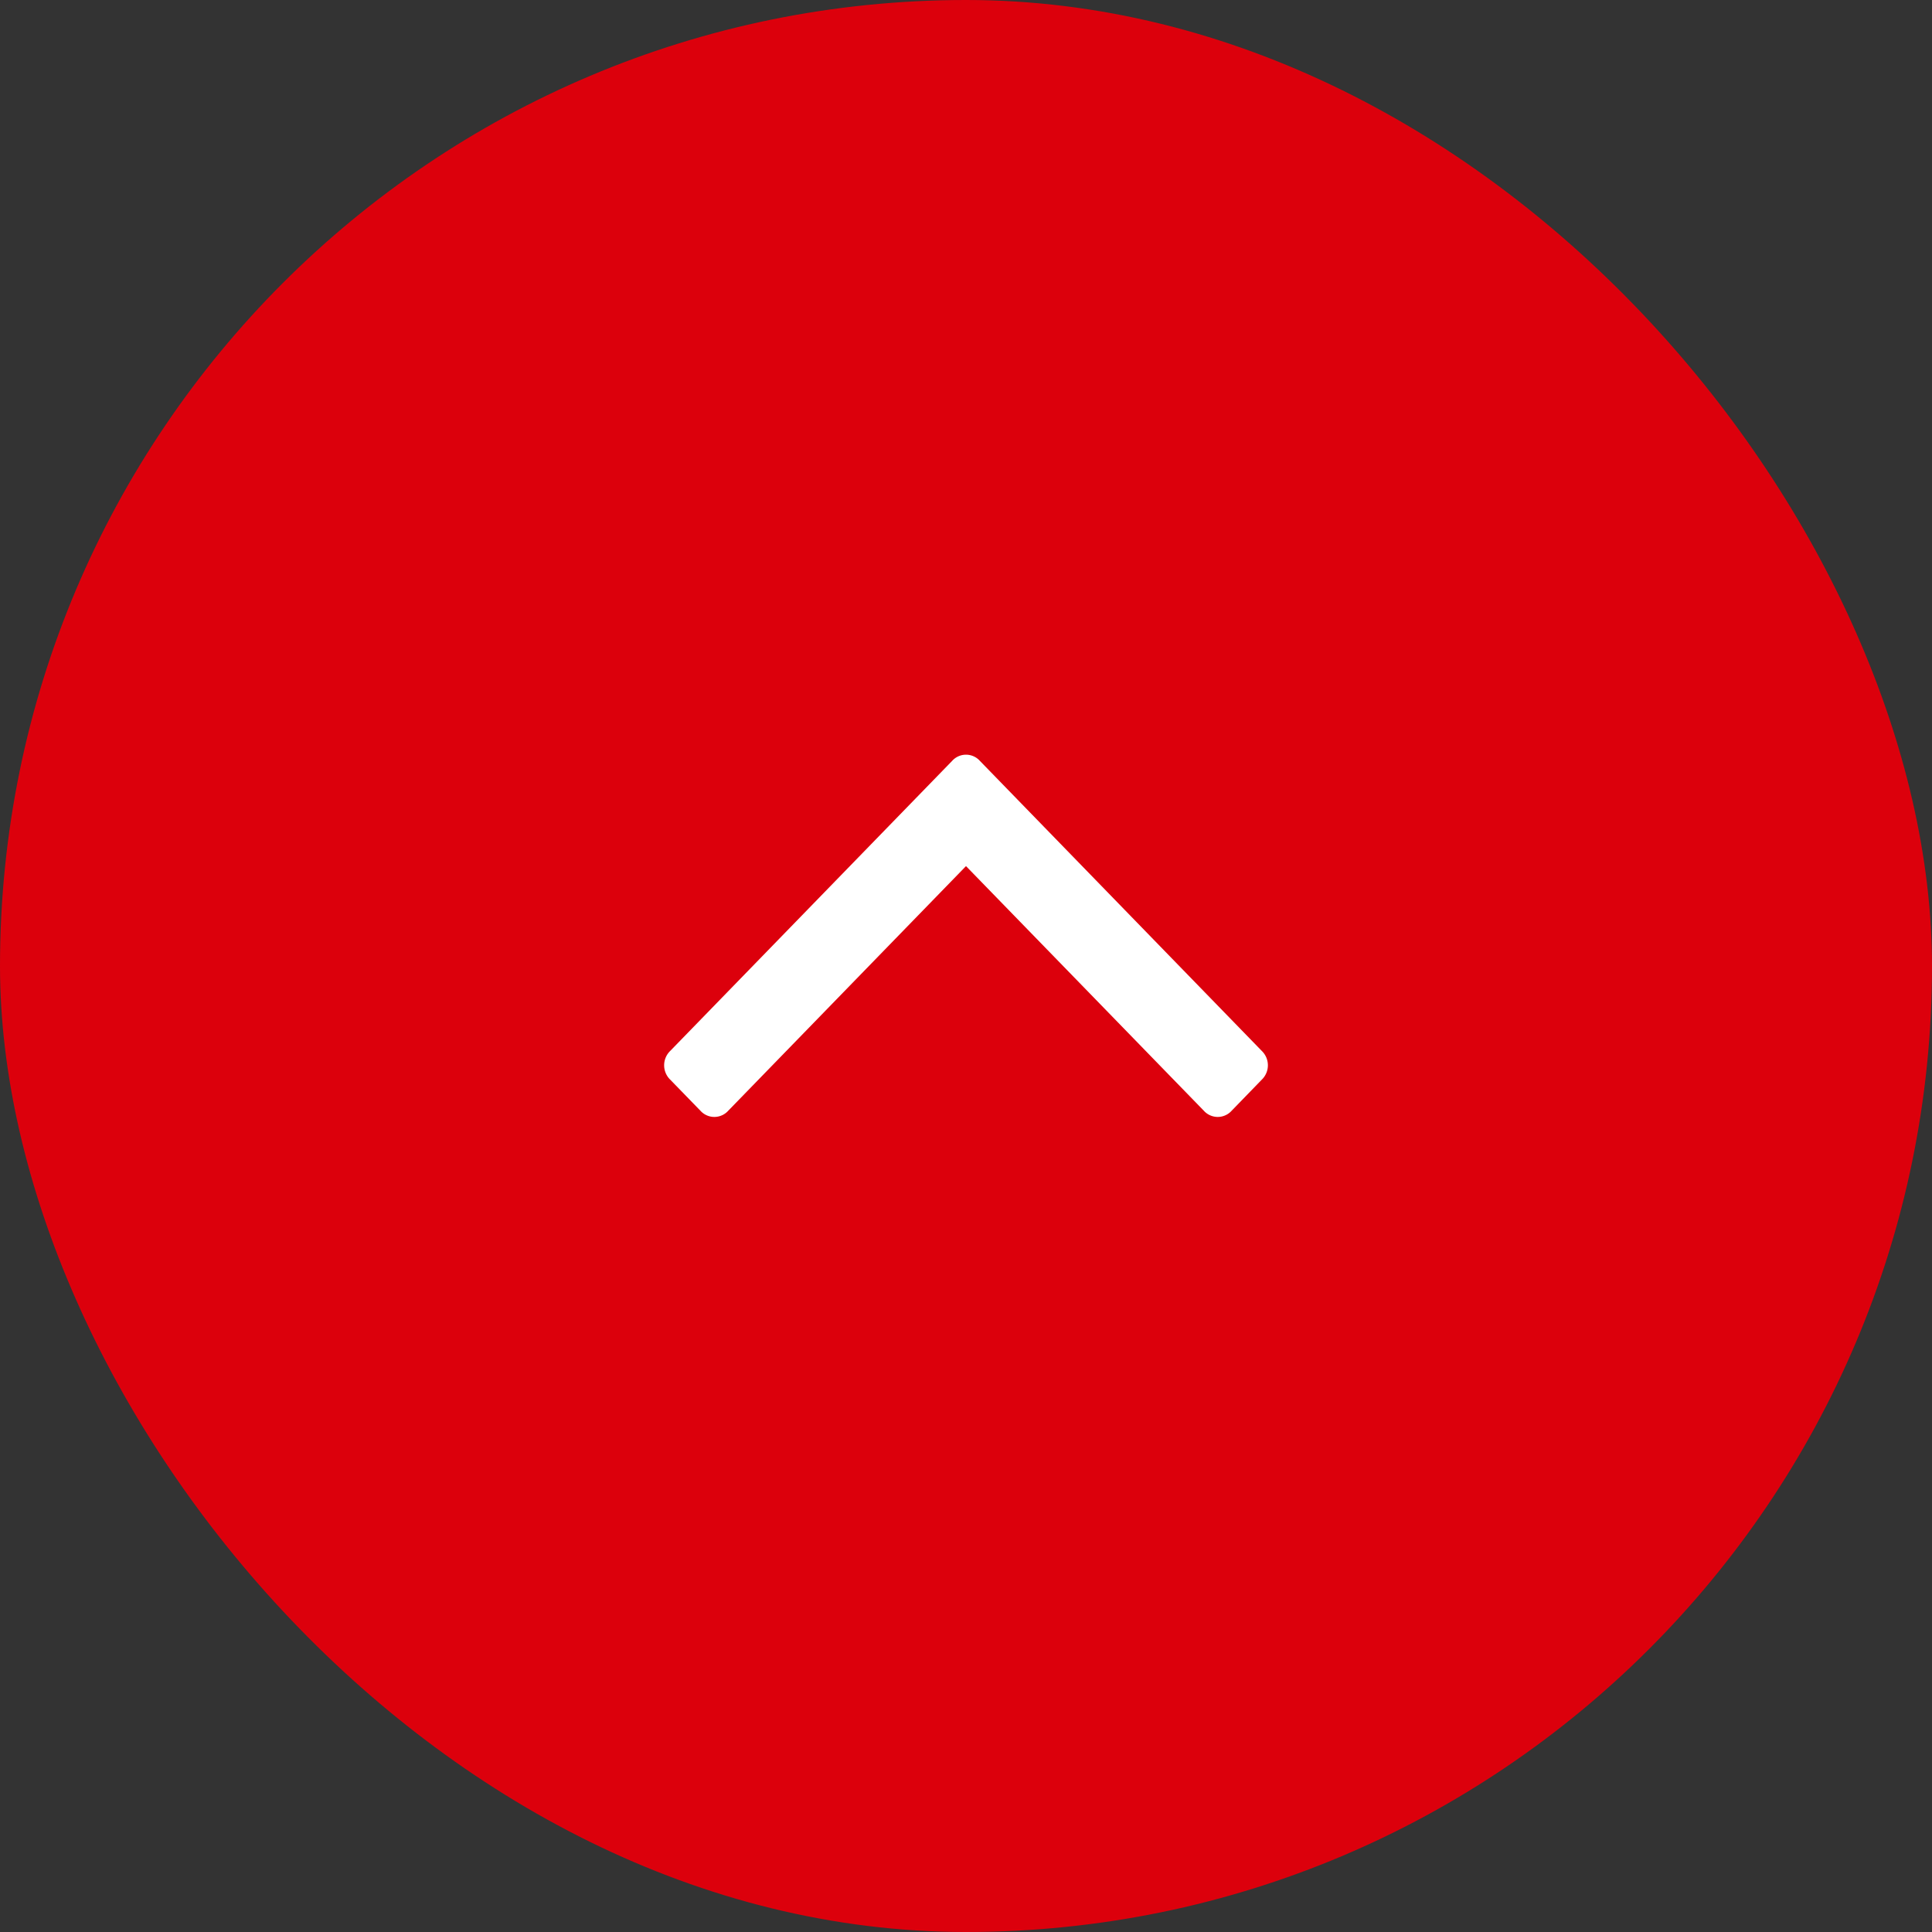
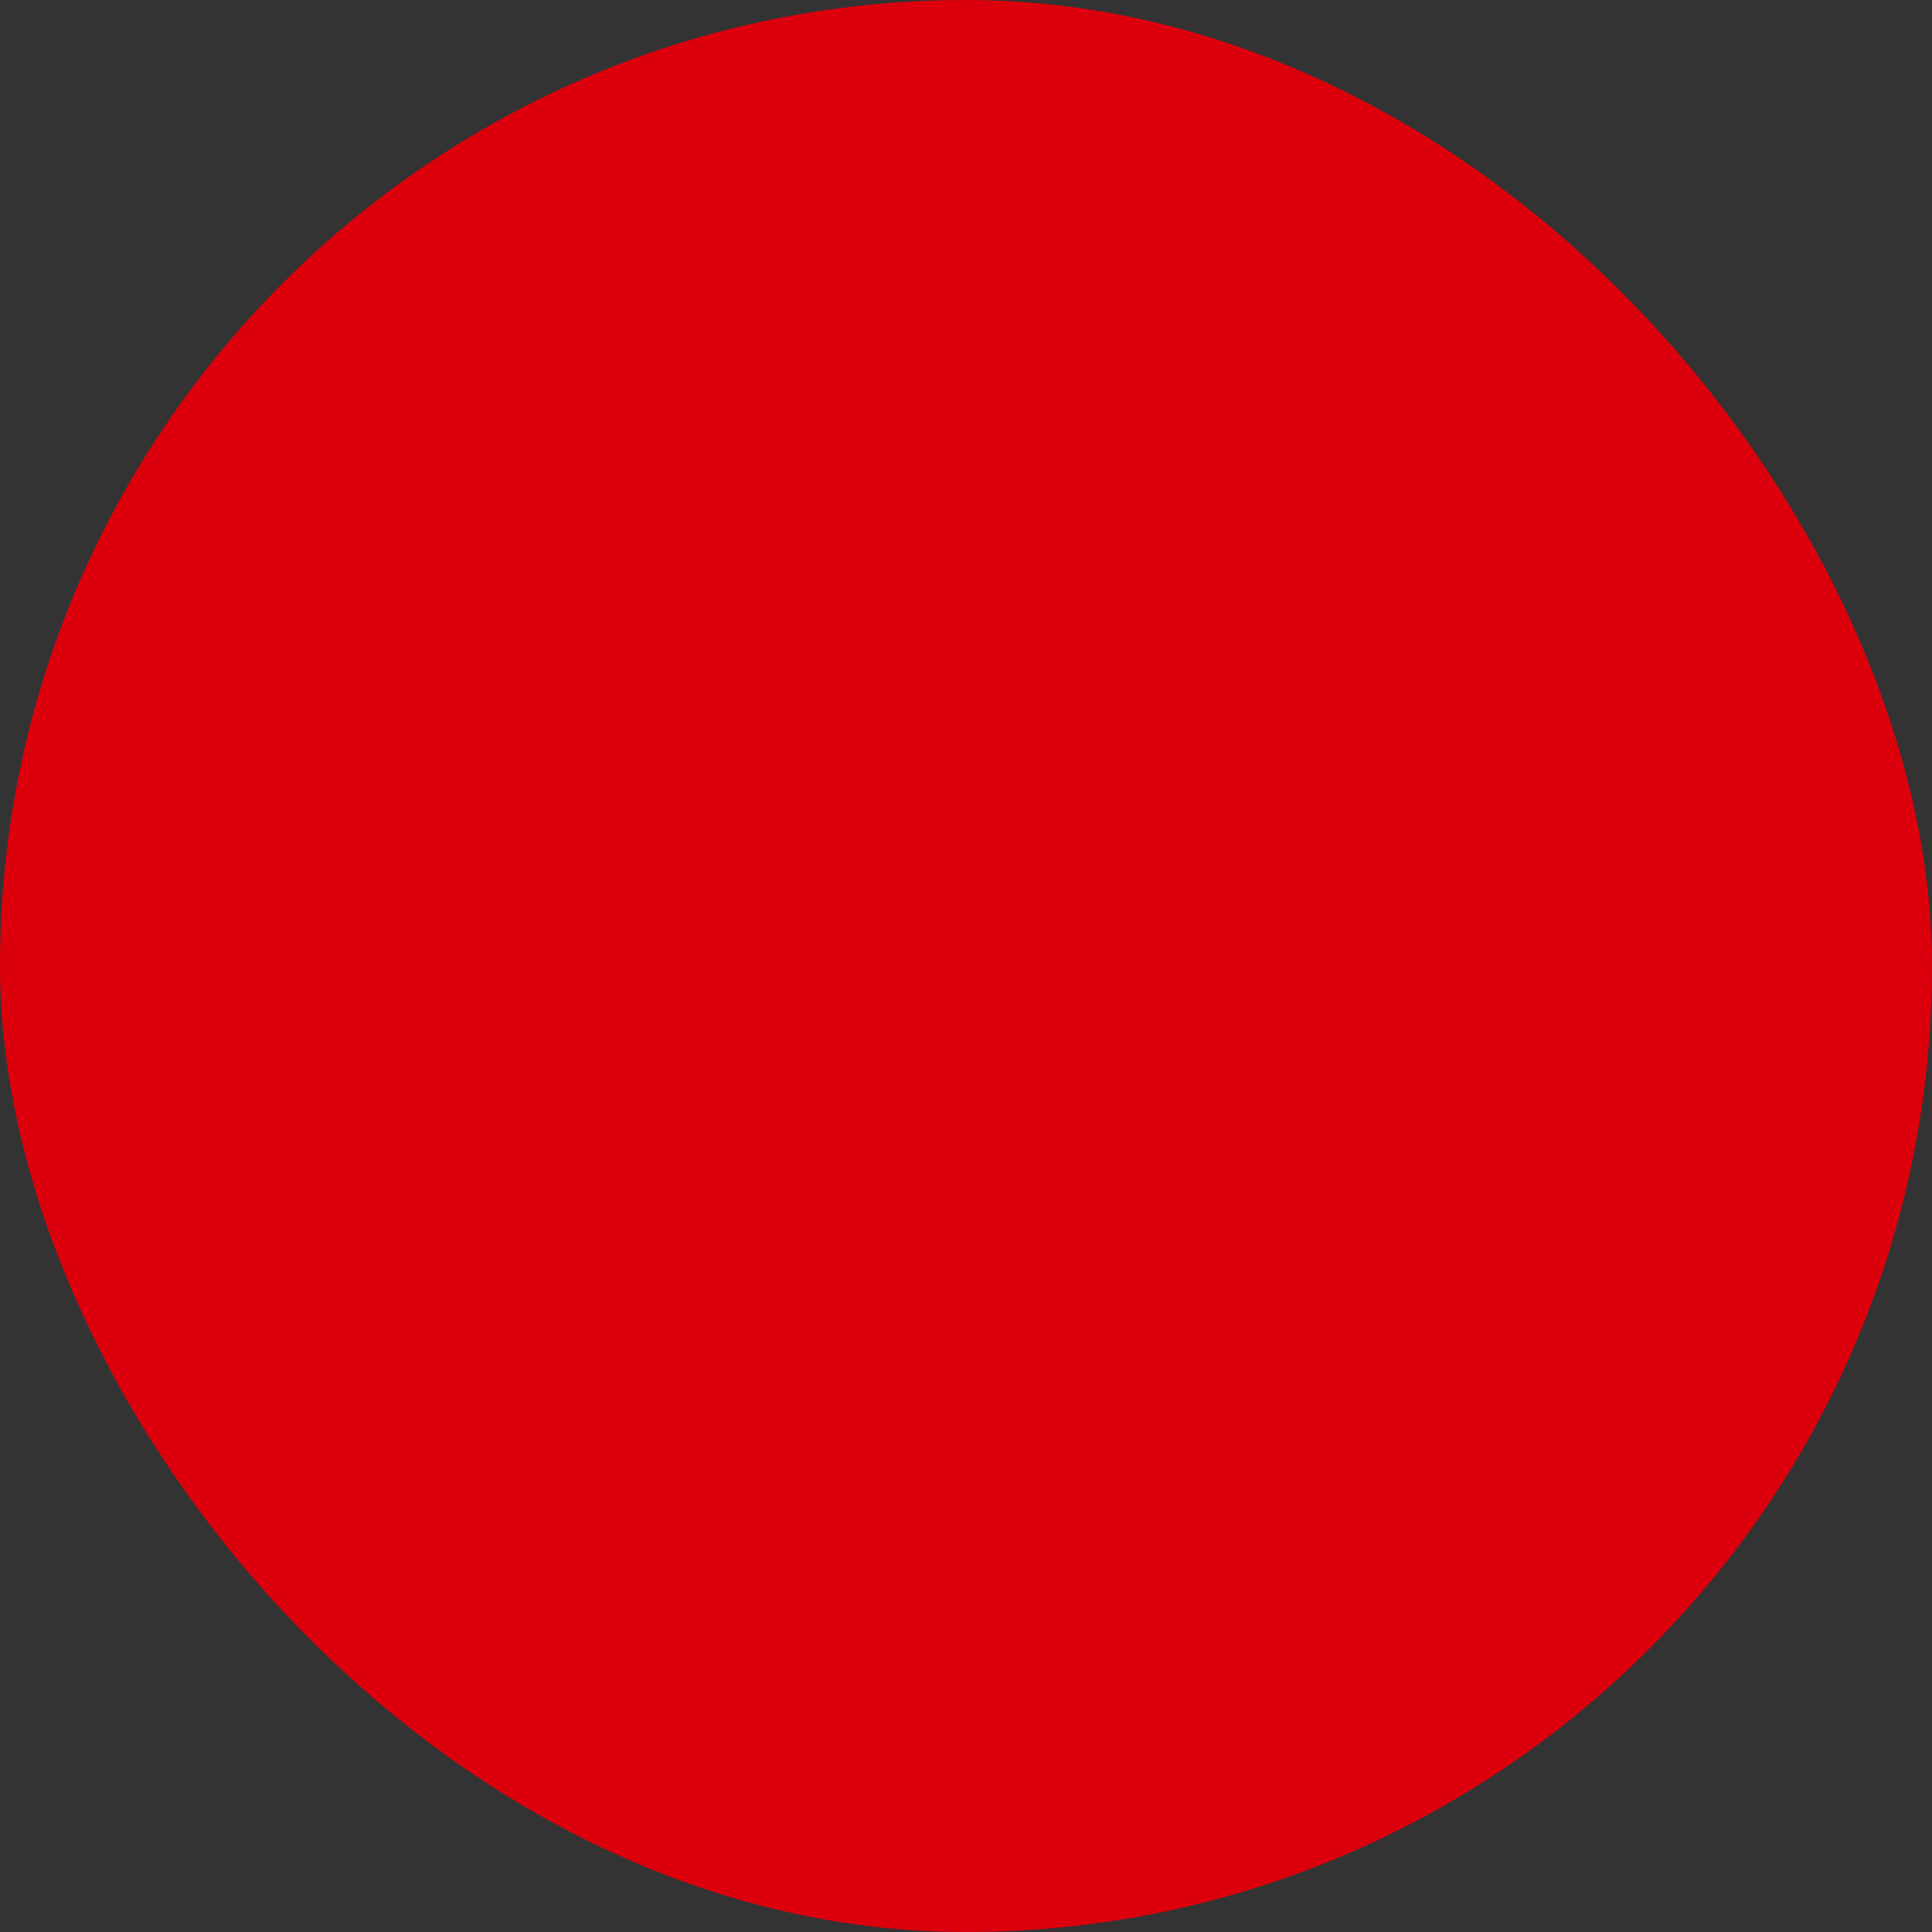
<svg xmlns="http://www.w3.org/2000/svg" width="64" height="64" viewBox="0 0 64 64">
  <rect x="0" y="0" width="64" height="64" fill="#333333" stroke="none" />
  <g id="scrolltop" transform="translate(-1456 -11851)">
    <rect id="bg" width="64" height="64" rx="32" transform="translate(1456 11851)" fill="#dc000c" />
-     <path id="パス_4113" data-name="パス 4113" d="M2.185.2l9.609,9.34a.618.618,0,0,1,0,.921L2.185,19.8a.661.661,0,0,1-.948,0l-1.031-1a.619.619,0,0,1,0-.922L8.309,10,.206,2.124a.619.619,0,0,1,0-.922L1.237.2a.663.663,0,0,1,.948,0Z" transform="translate(1478 11888) rotate(-90)" fill="#fff" />
  </g>
</svg>